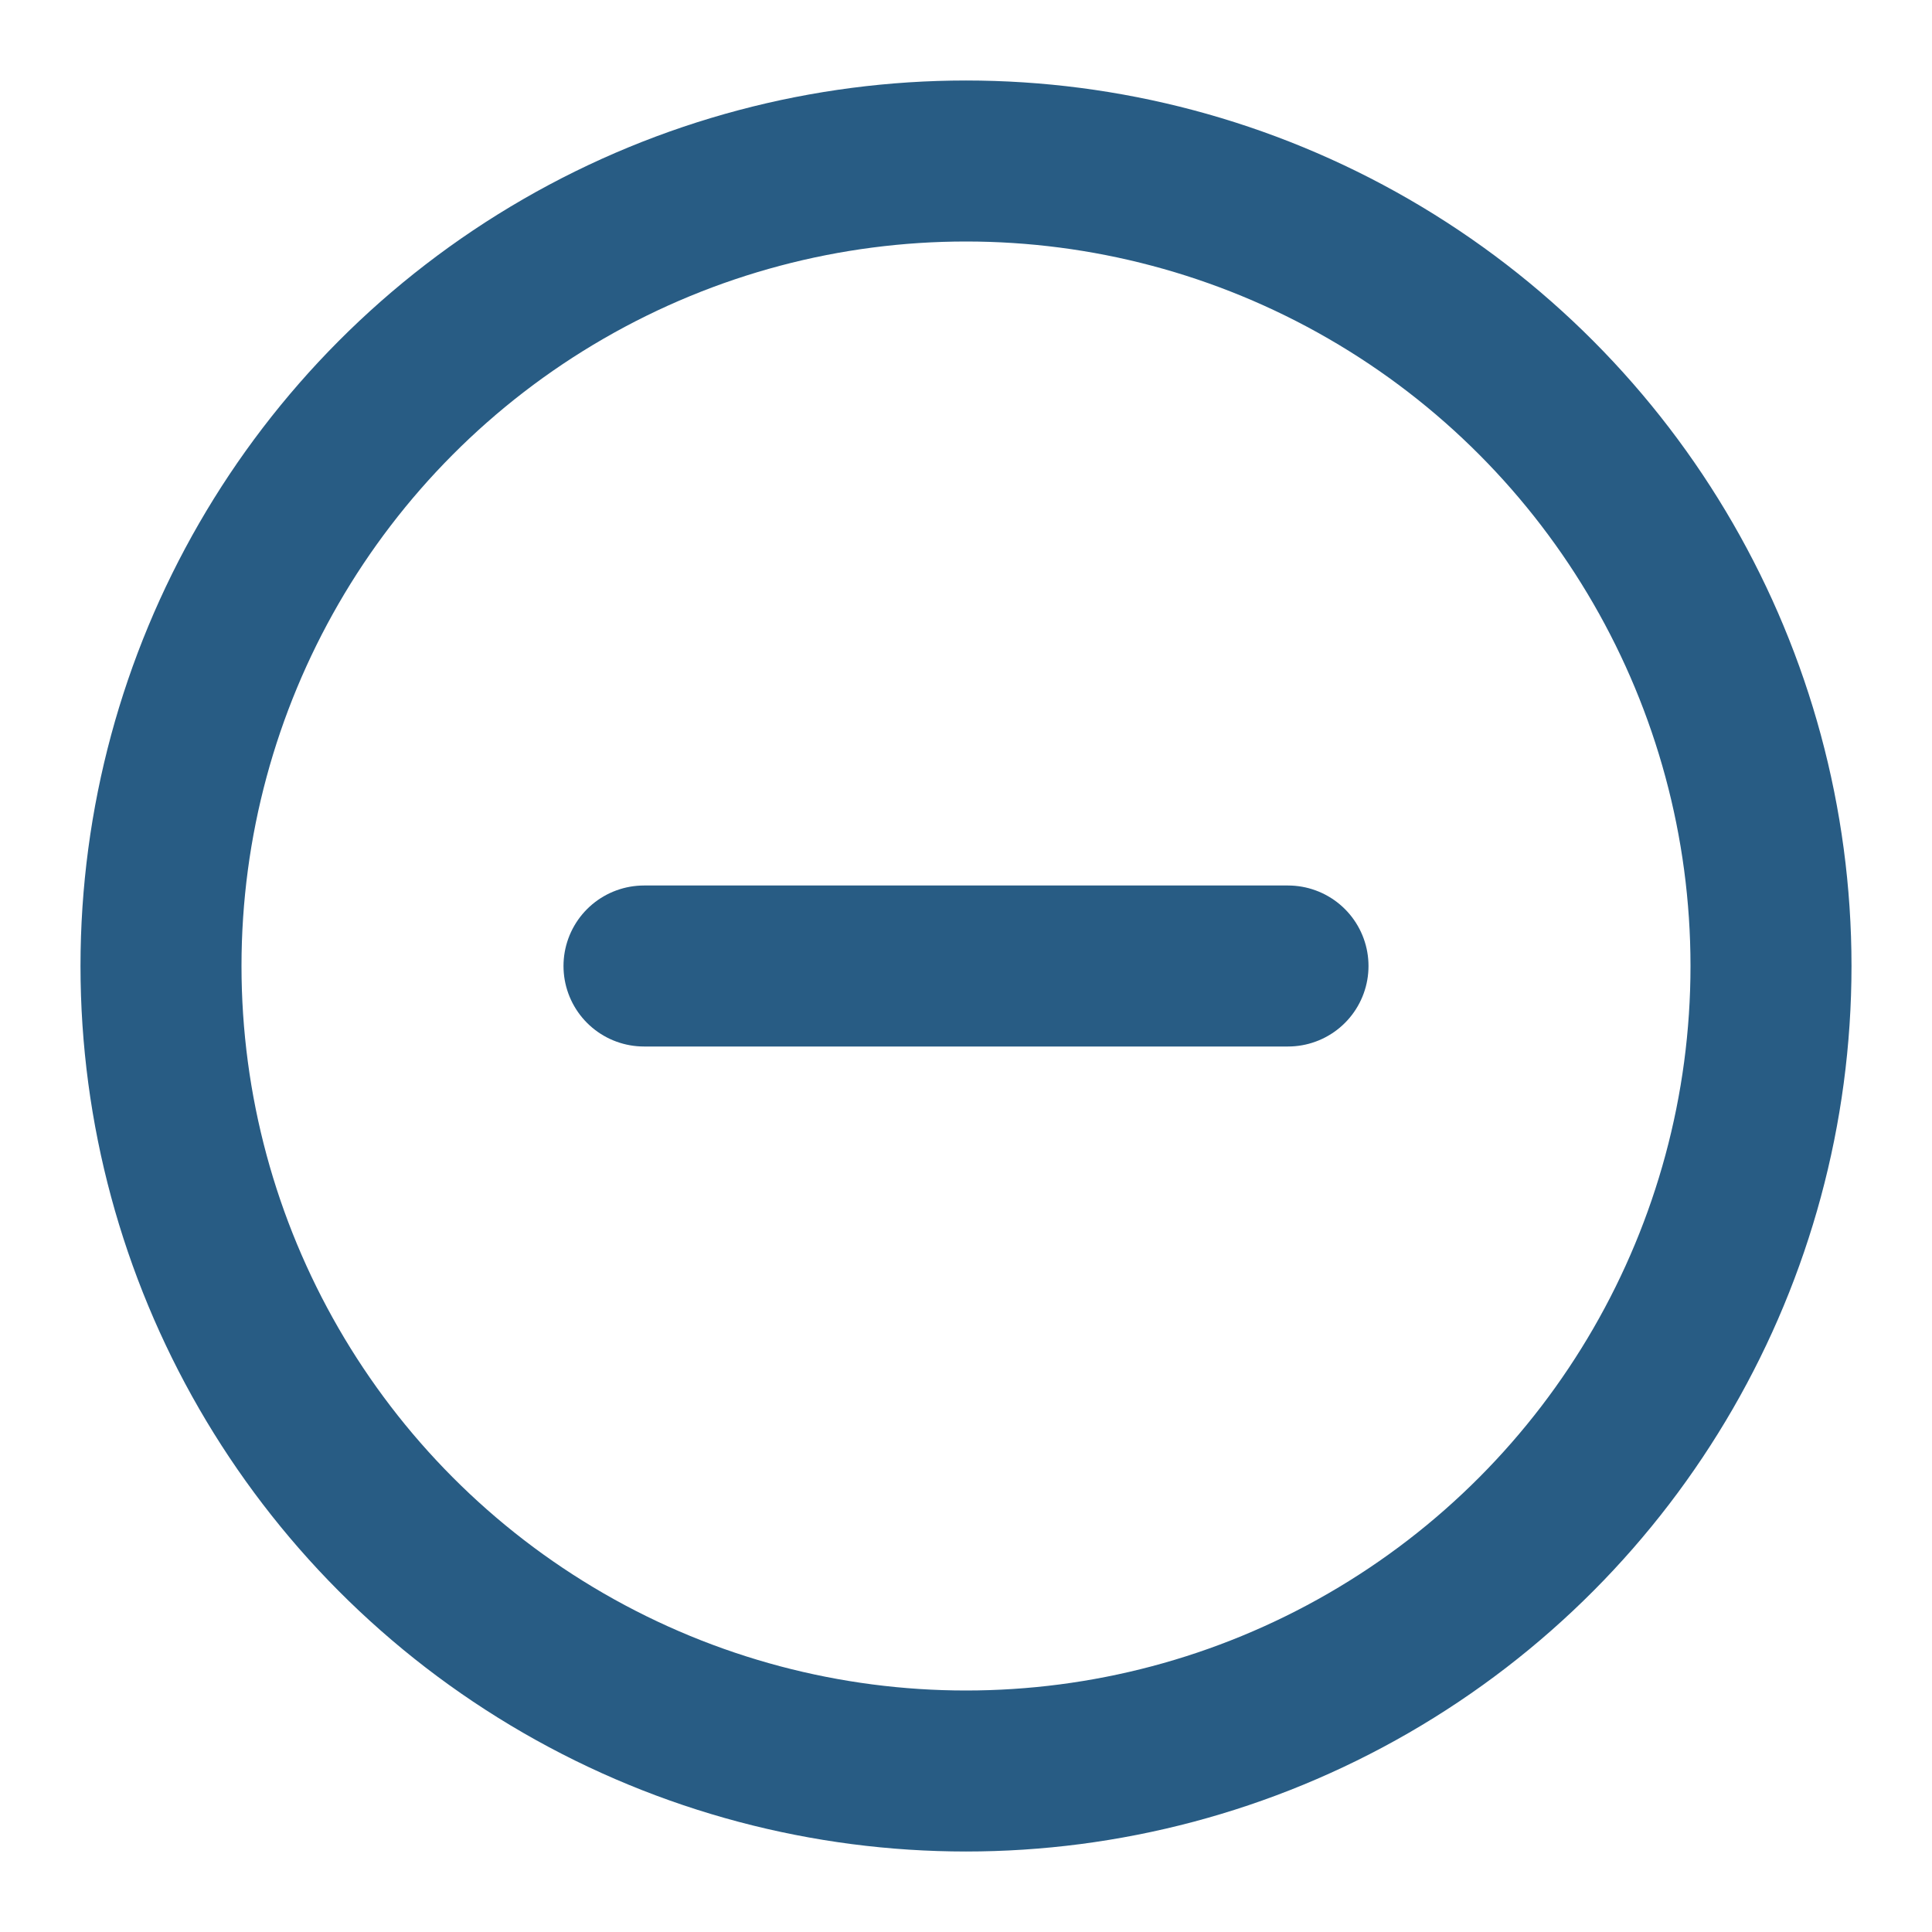
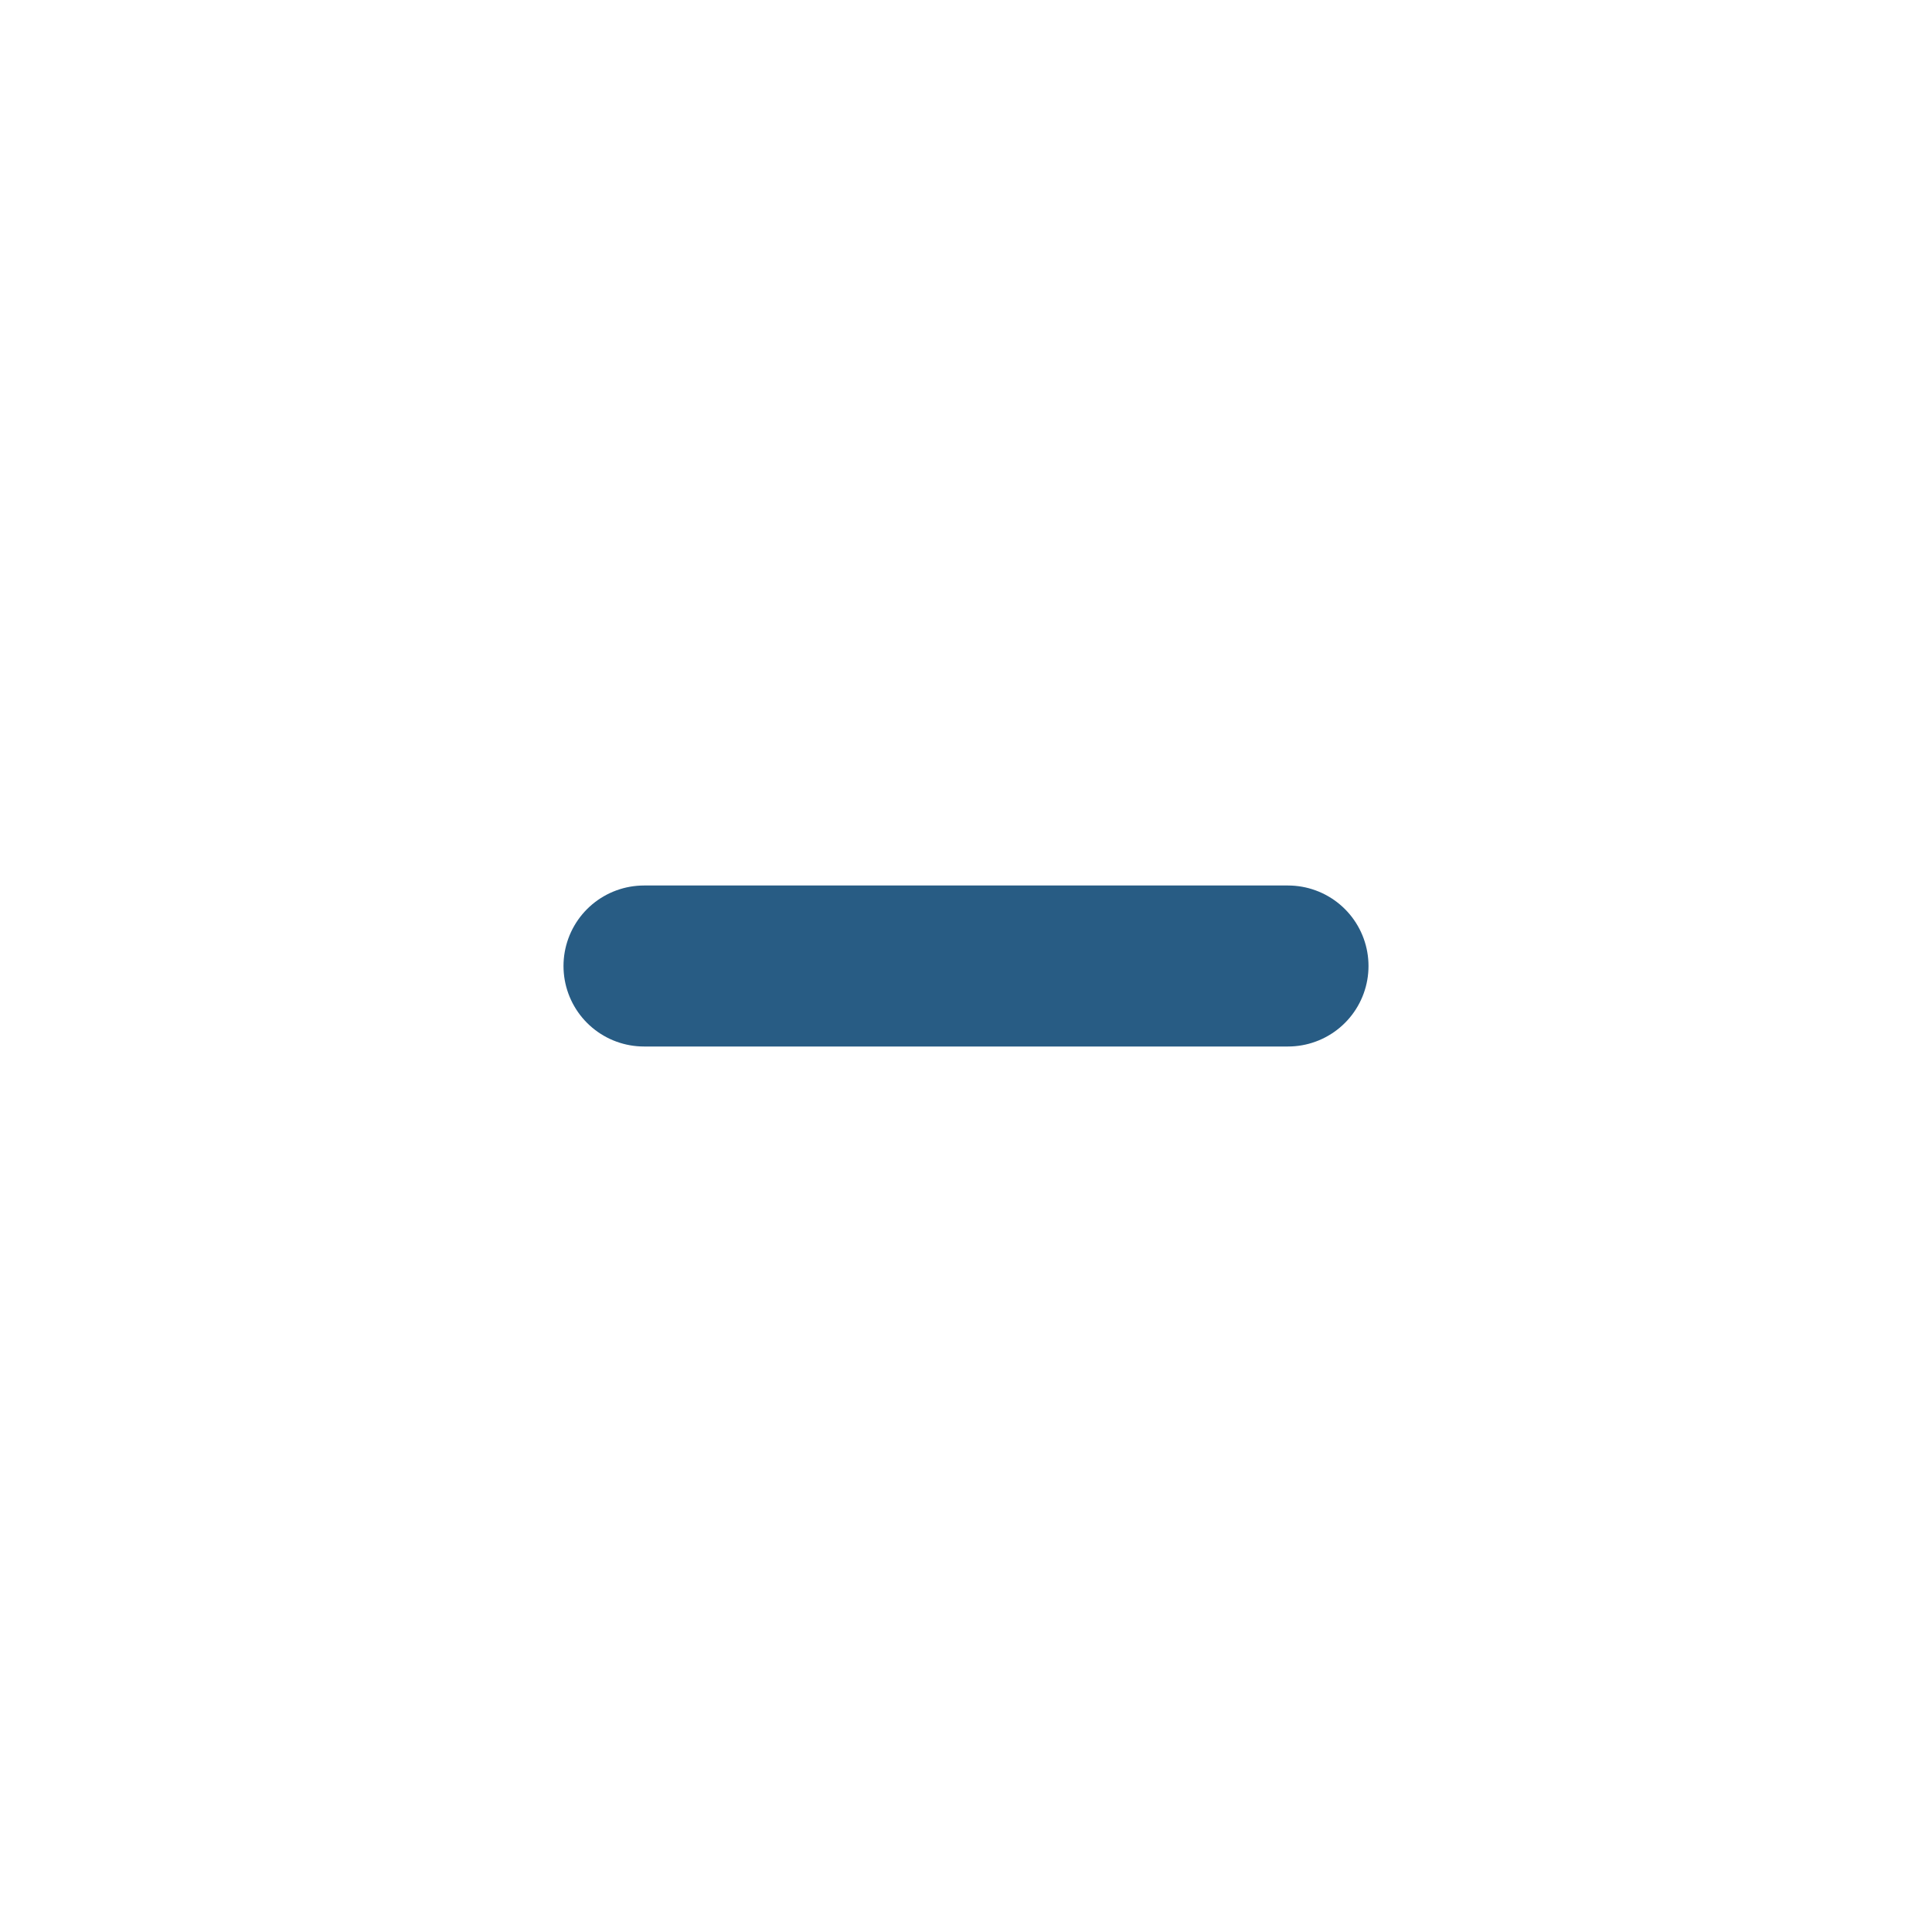
<svg xmlns="http://www.w3.org/2000/svg" width="24px" height="24px" viewBox="0 0 24 24" fill="none" stroke="#285C84" stroke-width="2" stroke-linecap="round" stroke-linejoin="round" class="feather feather-minus-circle" data-originalstrokecolor="#9b1fe8" transform="rotate(0) scale(1, 1)">
-   <circle cx="12" cy="12" r="10" />
  <line x1="8" y1="12" x2="16" y2="12" />
</svg>